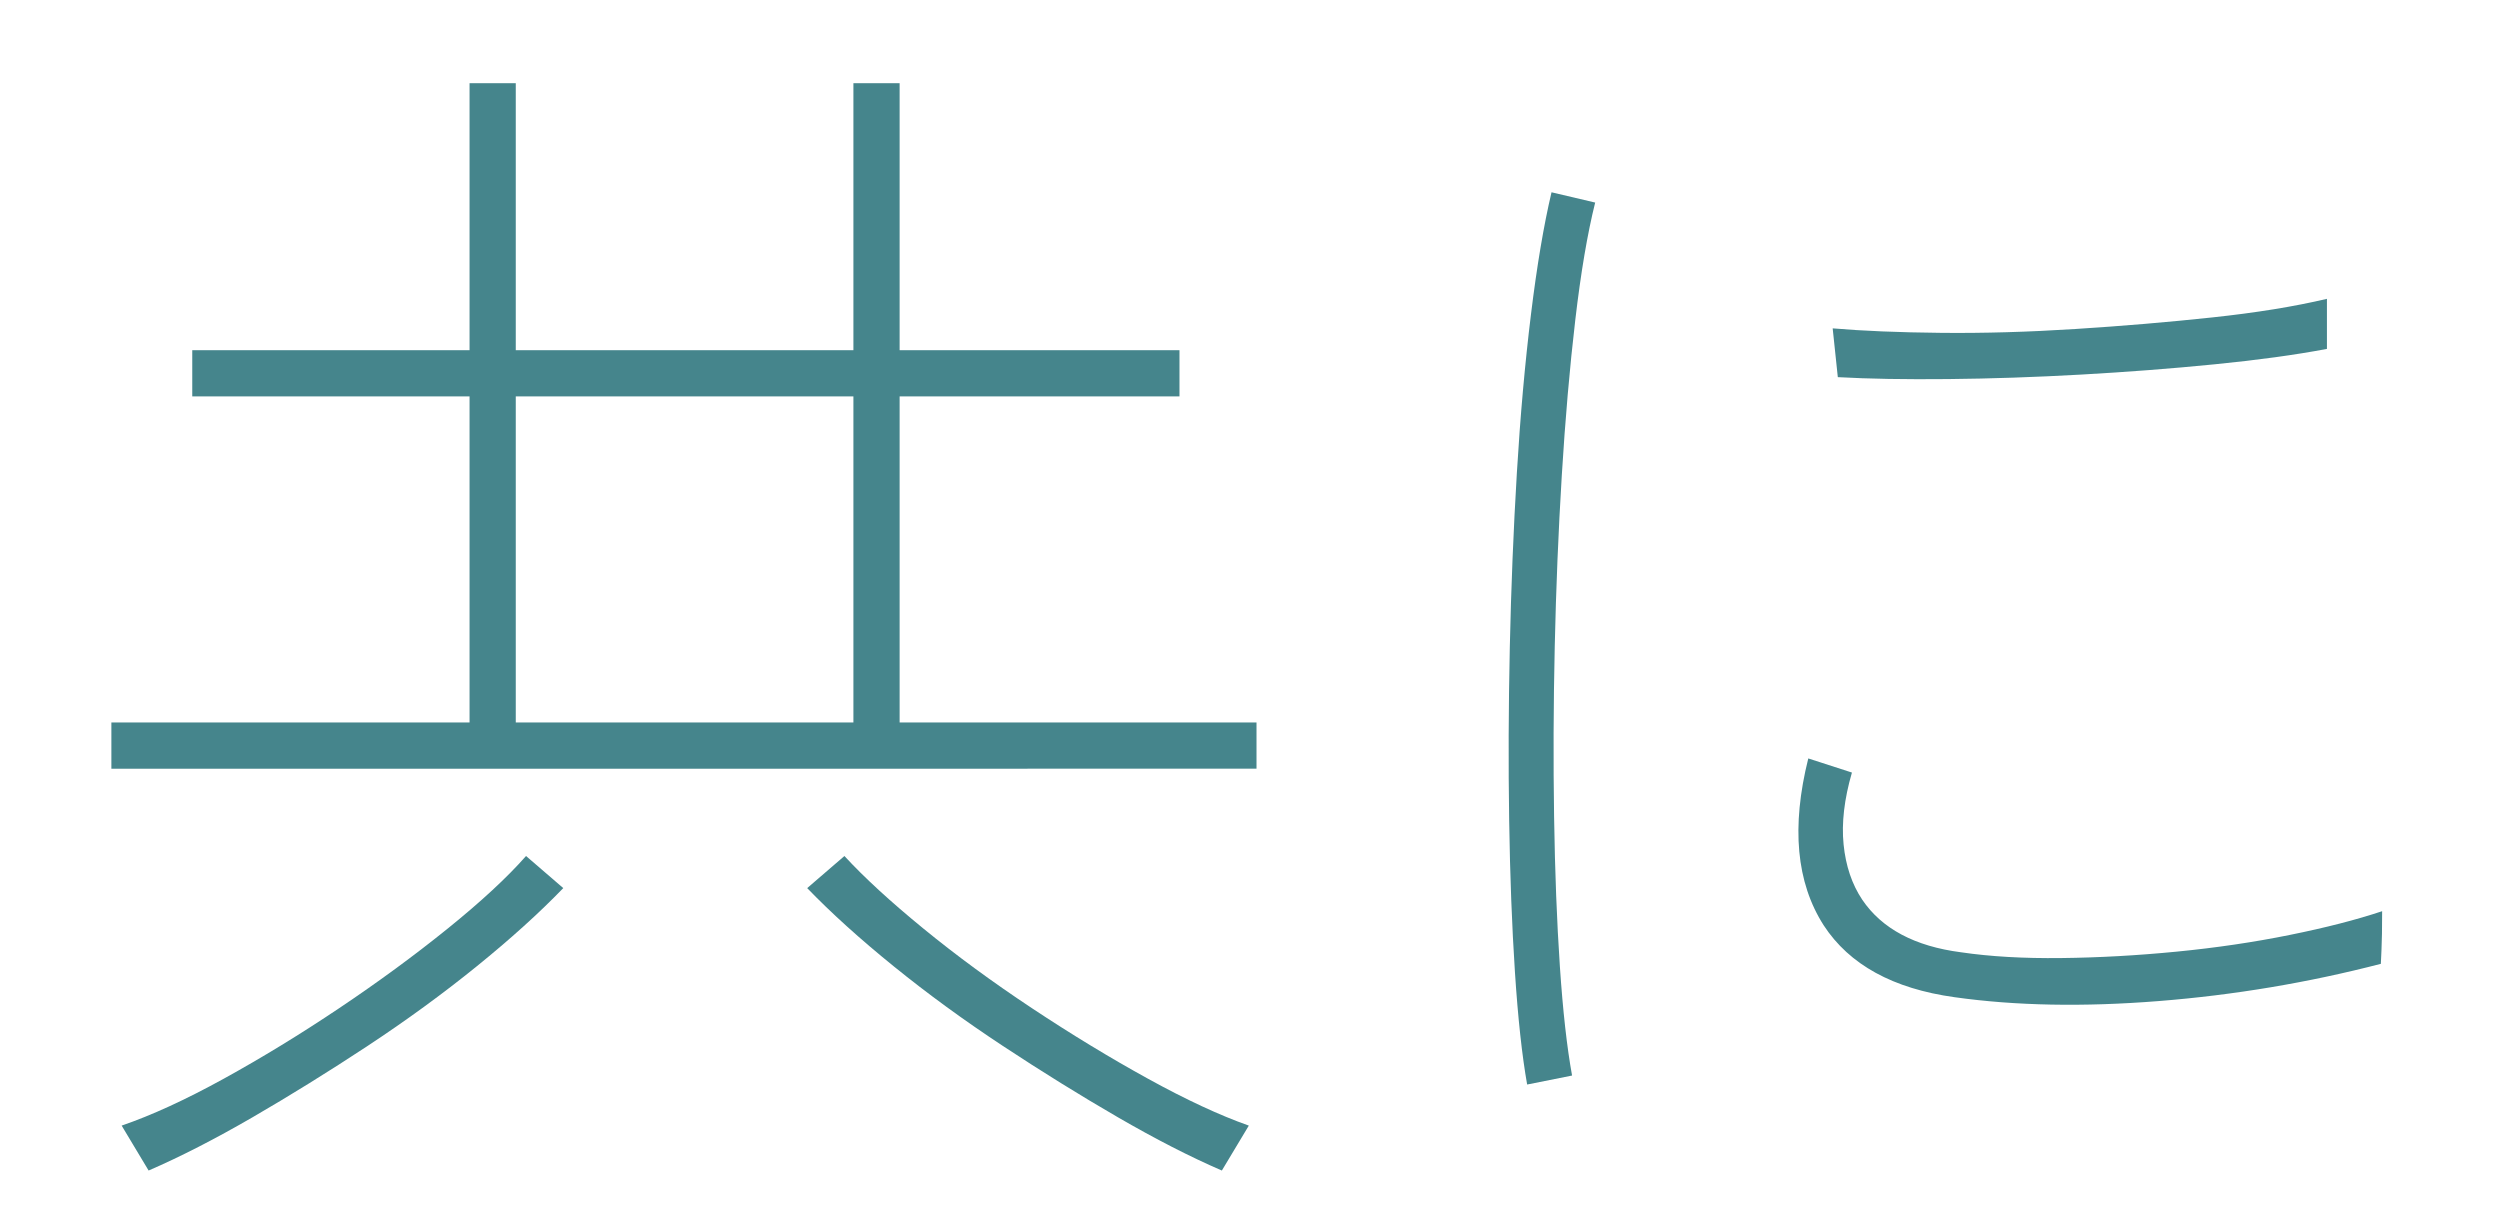
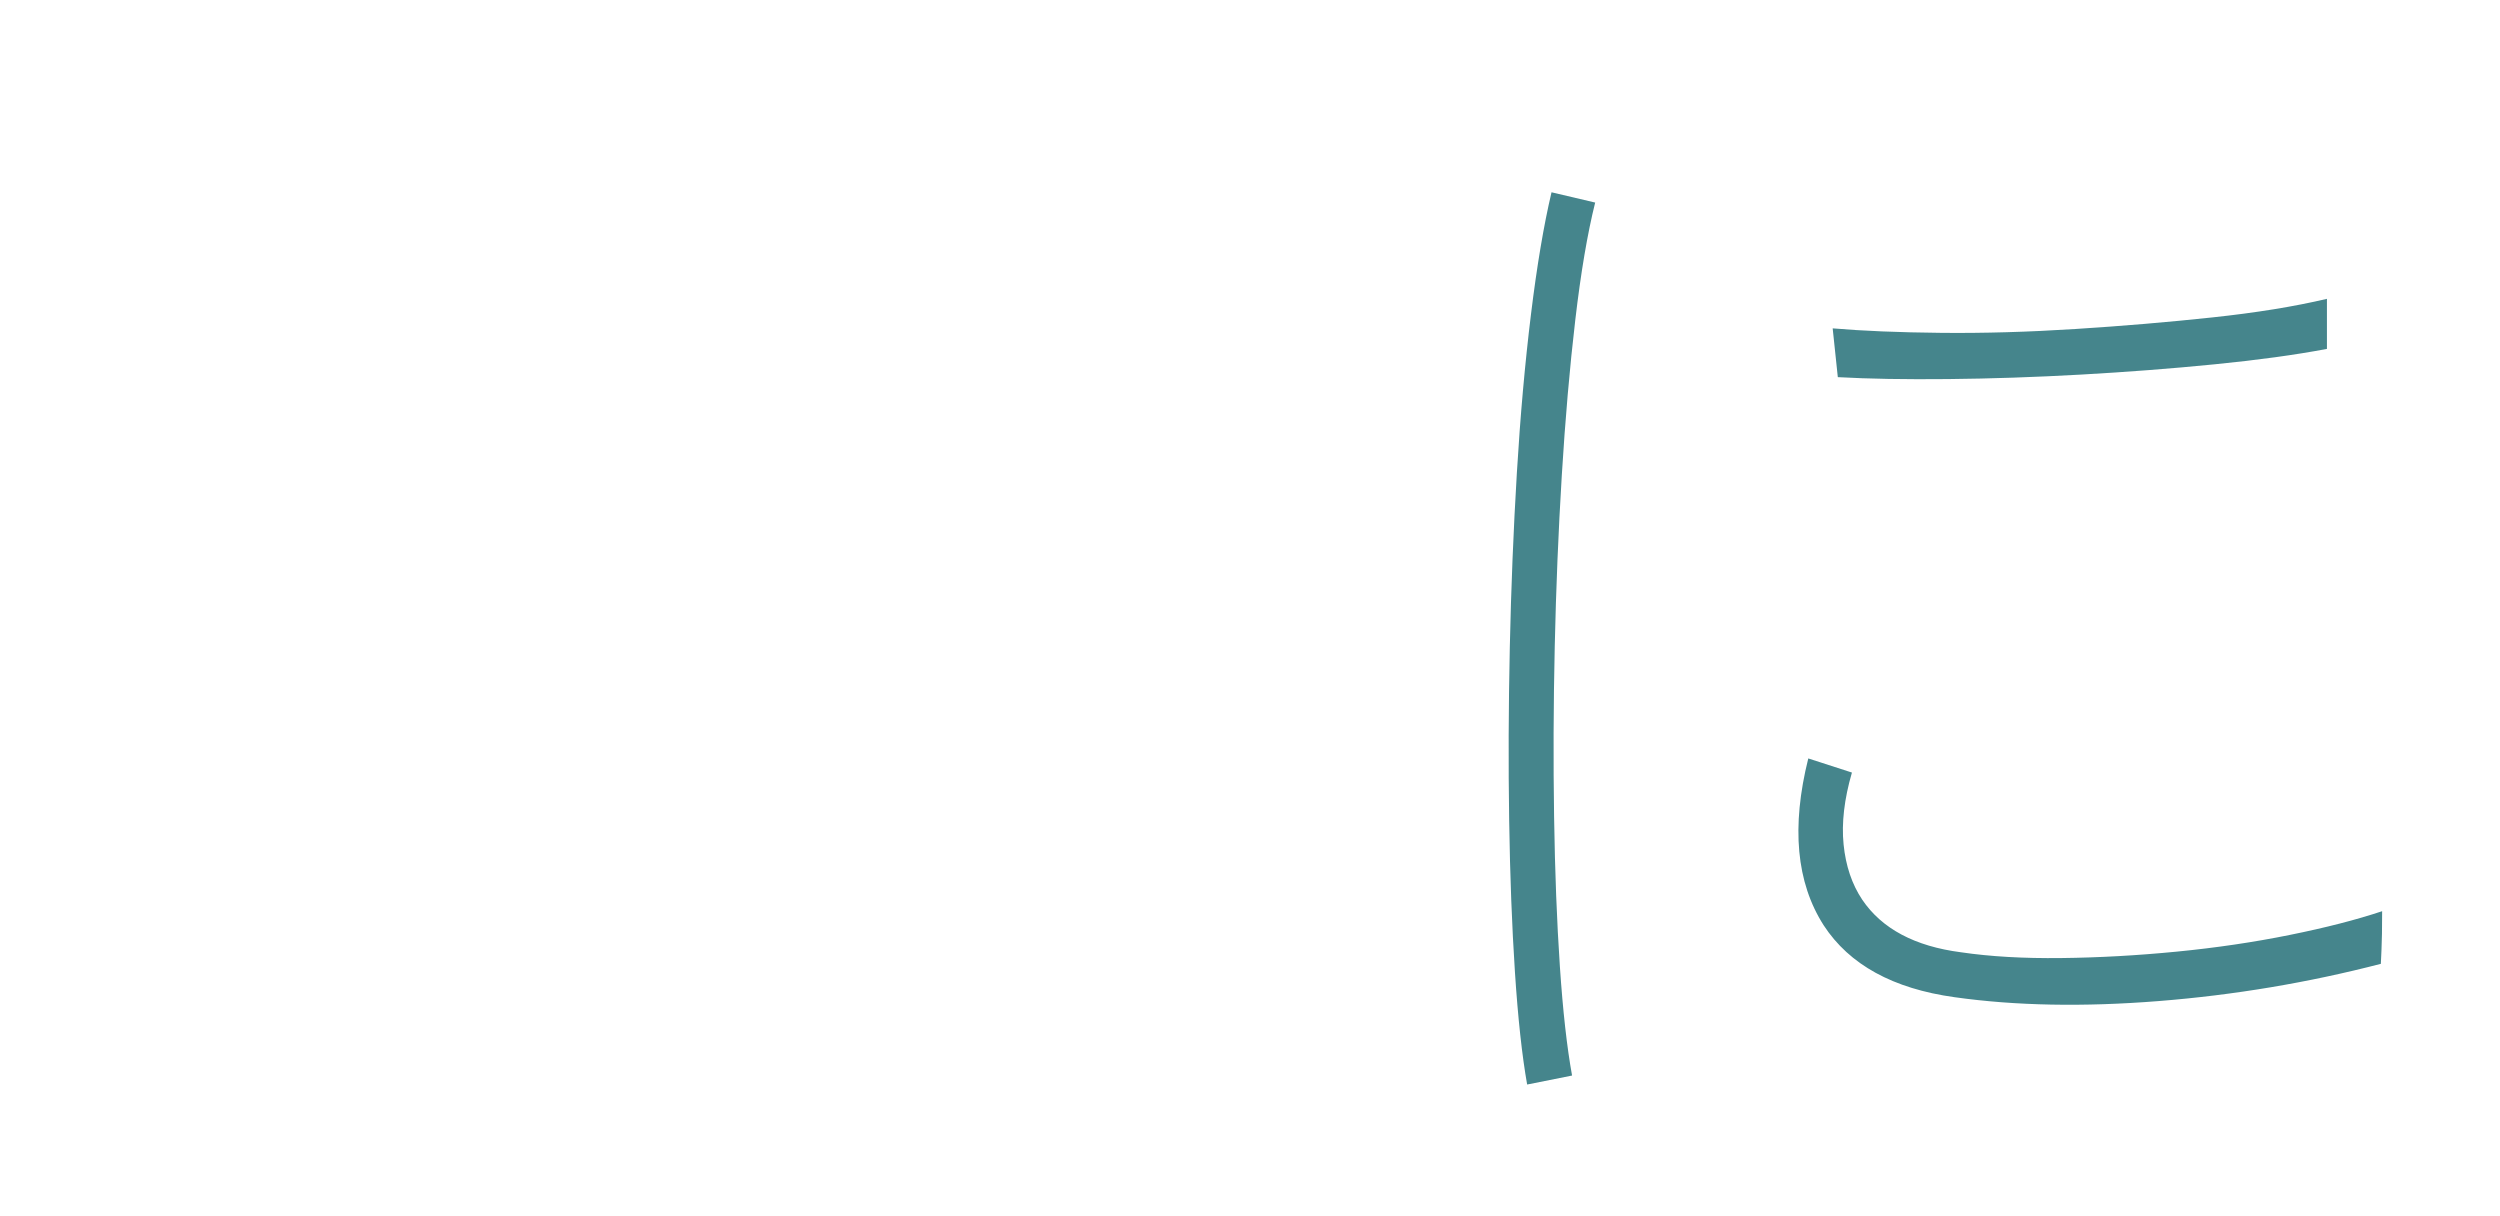
<svg xmlns="http://www.w3.org/2000/svg" id="_レイヤー_2" viewBox="0 0 370 180">
  <defs>
    <style>.cls-1{fill:none;opacity:.41;}.cls-2{fill:#45858c;}</style>
  </defs>
  <g id="contents">
    <g>
      <g>
-         <path class="cls-2" d="M16.484,113.769v-6.84h53.01V58.668H28.454v-6.84h41.04V12.309h6.84V51.828h49.97V12.309h6.84V51.828h41.42v6.84h-41.42v48.26h52.82v6.84H16.484Zm5.51,59.47l-3.99-6.65c4.433-1.52,9.467-3.83,15.105-6.935,5.635-3.103,11.335-6.585,17.1-10.45,5.762-3.862,11.115-7.79,16.055-11.78s8.802-7.567,11.59-10.735l5.51,4.75c-3.548,3.675-7.823,7.537-12.825,11.59-5.005,4.055-10.388,7.98-16.15,11.78-5.766,3.8-11.433,7.314-17.005,10.545-5.576,3.229-10.706,5.857-15.39,7.885Zm54.34-66.31h49.97V58.668h-49.97v48.26Zm104.5,66.31c-4.688-2.027-9.817-4.655-15.39-7.885-5.575-3.23-11.243-6.745-17.005-10.545-5.765-3.8-11.147-7.725-16.15-11.78-5.005-4.053-9.28-7.915-12.825-11.59l5.51-4.75c2.912,3.167,6.807,6.745,11.685,10.735,4.875,3.99,10.227,7.917,16.055,11.78,5.825,3.865,11.558,7.348,17.195,10.45,5.635,3.105,10.607,5.415,14.915,6.935l-3.99,6.65Z" />
        <path class="cls-2" d="M226.016,160.508c-.76-4.305-1.362-9.847-1.805-16.625-.445-6.775-.73-14.28-.855-22.515-.128-8.232-.095-16.75,.095-25.555,.19-8.803,.538-17.415,1.045-25.84,.505-8.423,1.203-16.245,2.09-23.465,.885-7.22,1.9-13.235,3.04-18.05l6.46,1.521c-1.14,4.56-2.123,10.354-2.945,17.385-.825,7.03-1.49,14.695-1.995,22.99-.508,8.297-.855,16.752-1.045,25.365-.19,8.615-.223,17.005-.095,25.175,.125,8.17,.41,15.55,.855,22.135,.442,6.588,1.045,11.97,1.805,16.15l-6.65,1.33Zm63.27-12.92c-9.12-1.265-15.58-4.812-19.38-10.64-4.055-6.332-4.815-14.564-2.28-24.7l6.46,2.09c-1.14,3.927-1.553,7.475-1.235,10.64,.315,3.167,1.235,5.89,2.755,8.17,2.912,4.308,7.79,6.905,14.63,7.79,4.305,.635,9.245,.92,14.82,.854,5.572-.062,11.272-.38,17.1-.95,5.825-.57,11.4-1.392,16.72-2.47,5.32-1.074,9.88-2.247,13.68-3.515,0,2.535-.033,4.436-.095,5.7-.065,1.268-.095,1.965-.095,2.09-10.768,2.788-21.725,4.625-32.87,5.51-11.147,.888-21.217,.698-30.21-.57Zm-17.29-91.77l-.76-7.22c4.432,.38,9.785,.603,16.055,.665,6.27,.065,12.887-.125,19.855-.57,6.964-.442,13.709-1.013,20.235-1.71,6.522-.695,12.189-1.615,17.005-2.755v7.41c-4.688,.888-10.23,1.648-16.625,2.28-6.397,.636-12.985,1.141-19.76,1.521-6.778,.38-13.333,.603-19.665,.665-6.335,.065-11.78-.03-16.34-.285Z" />
      </g>
      <rect class="cls-1" width="370" height="180" />
    </g>
  </g>
</svg>